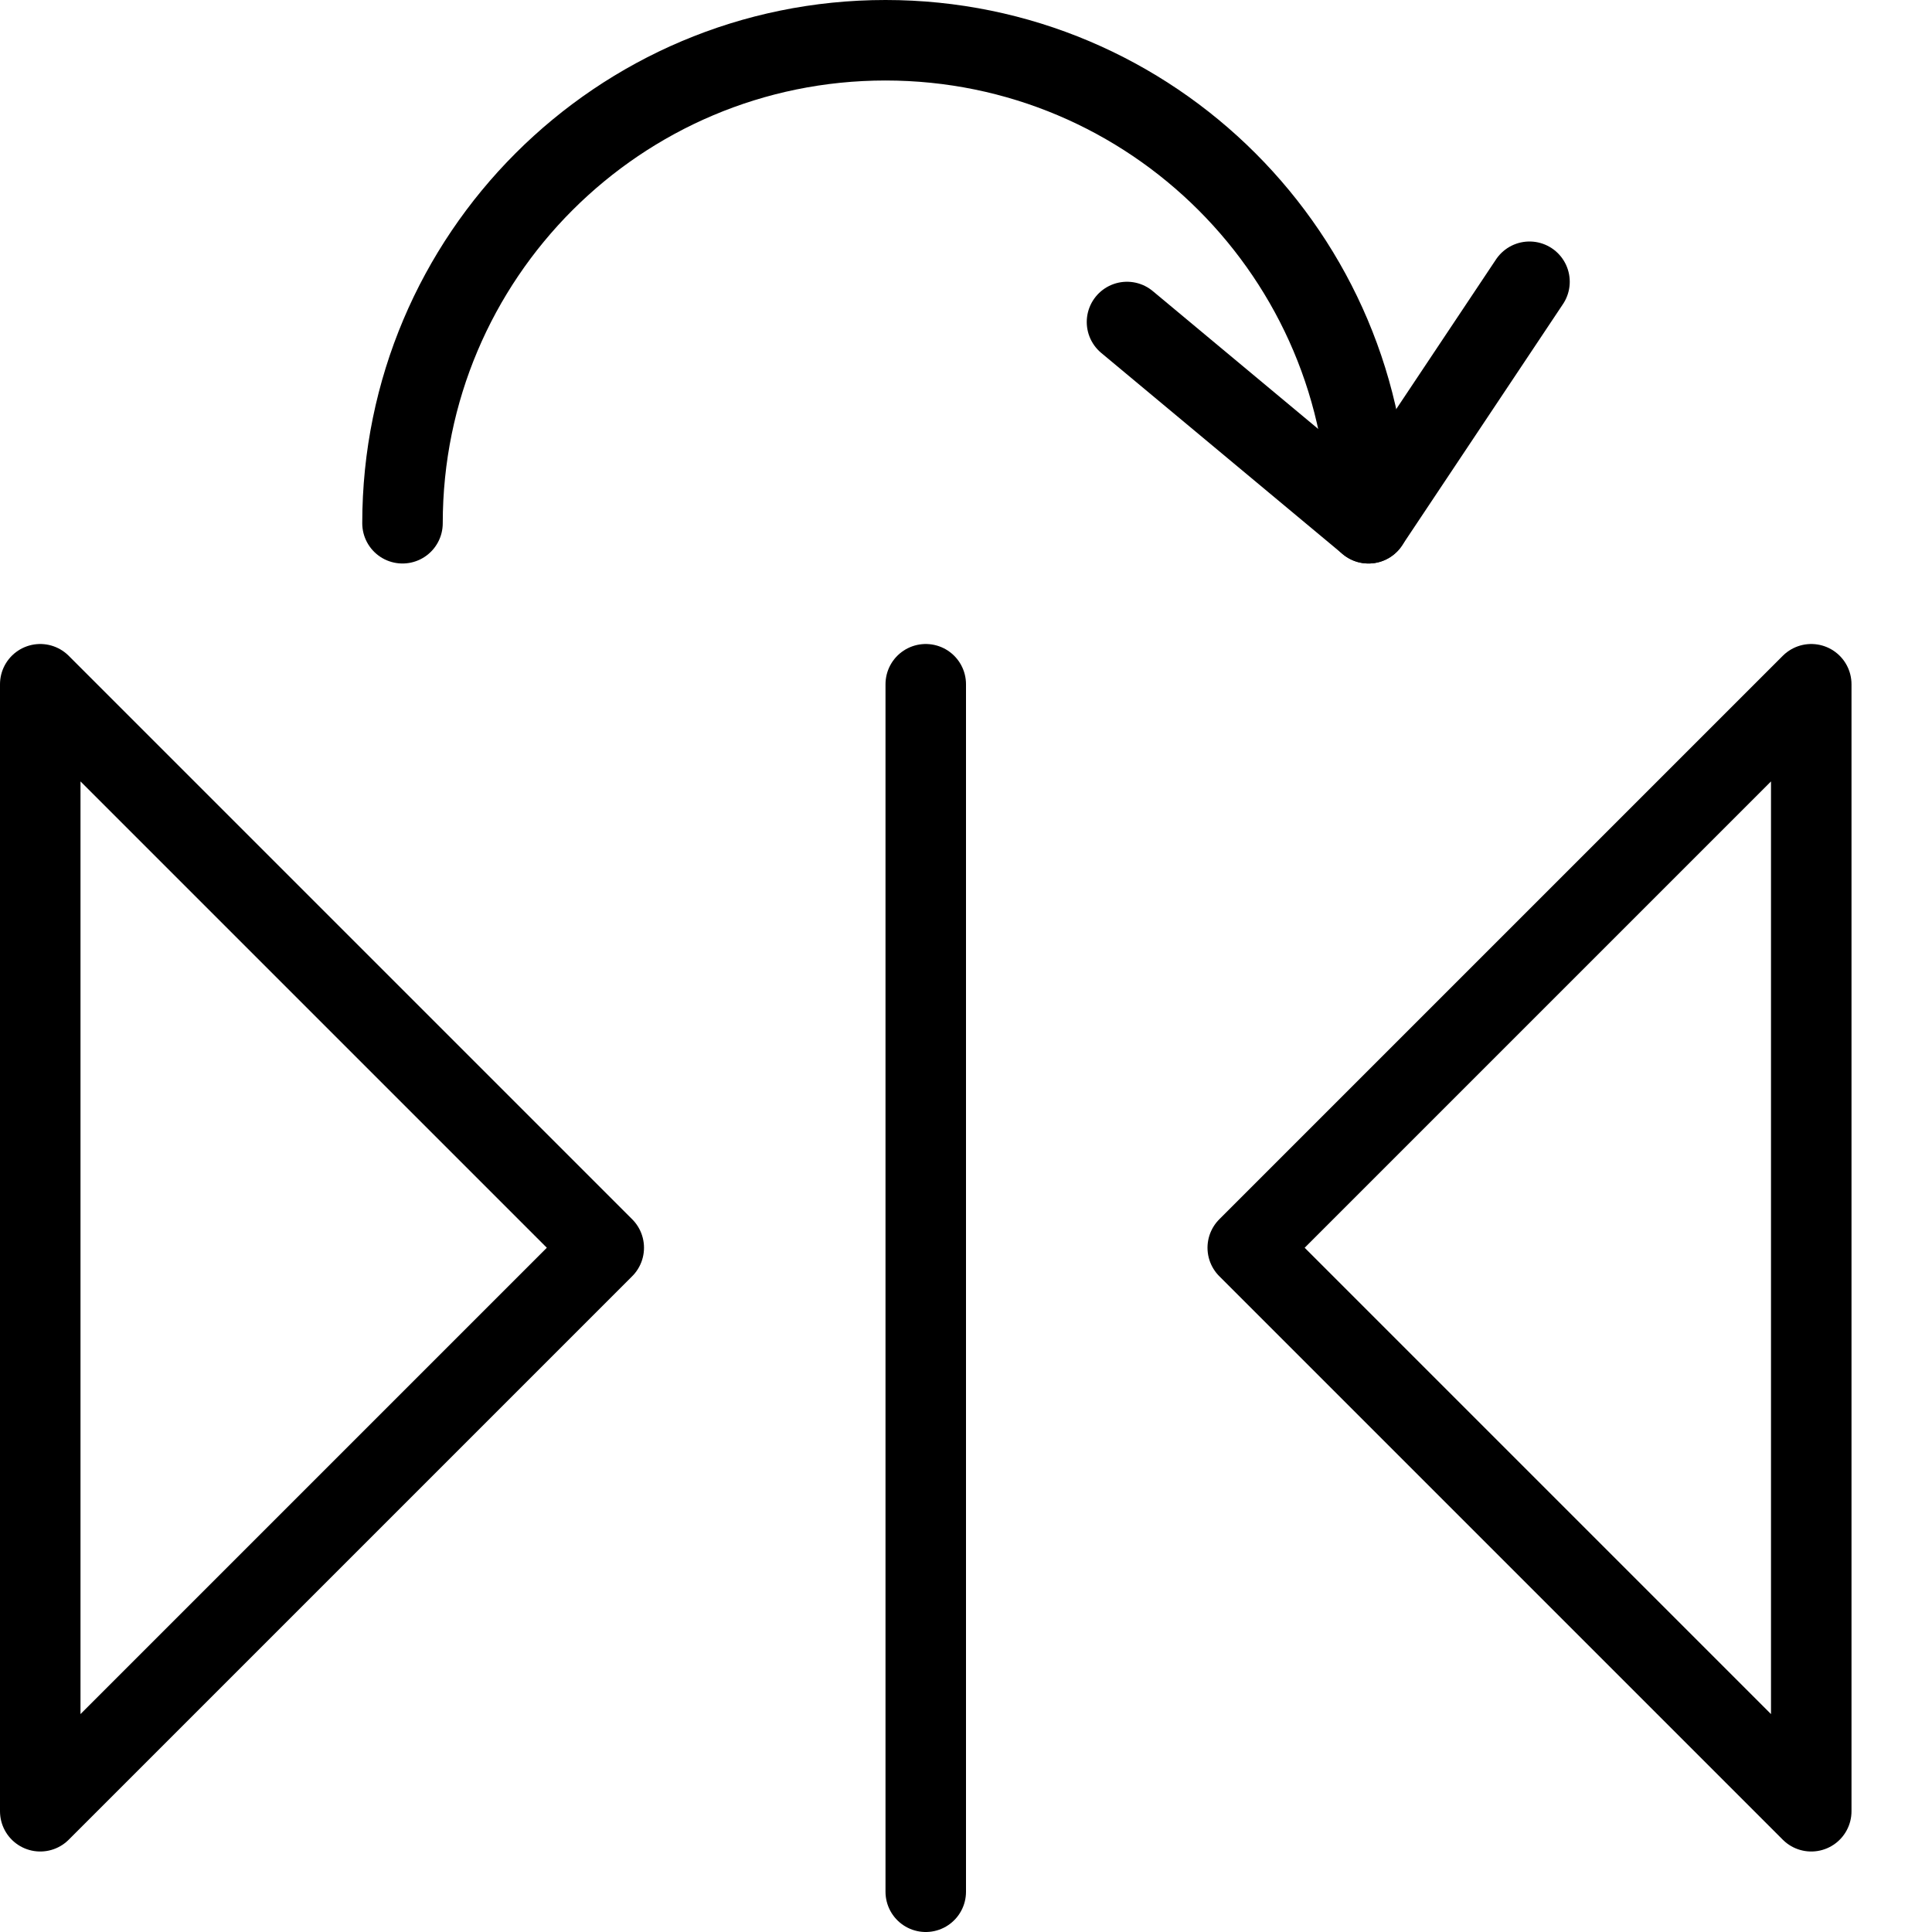
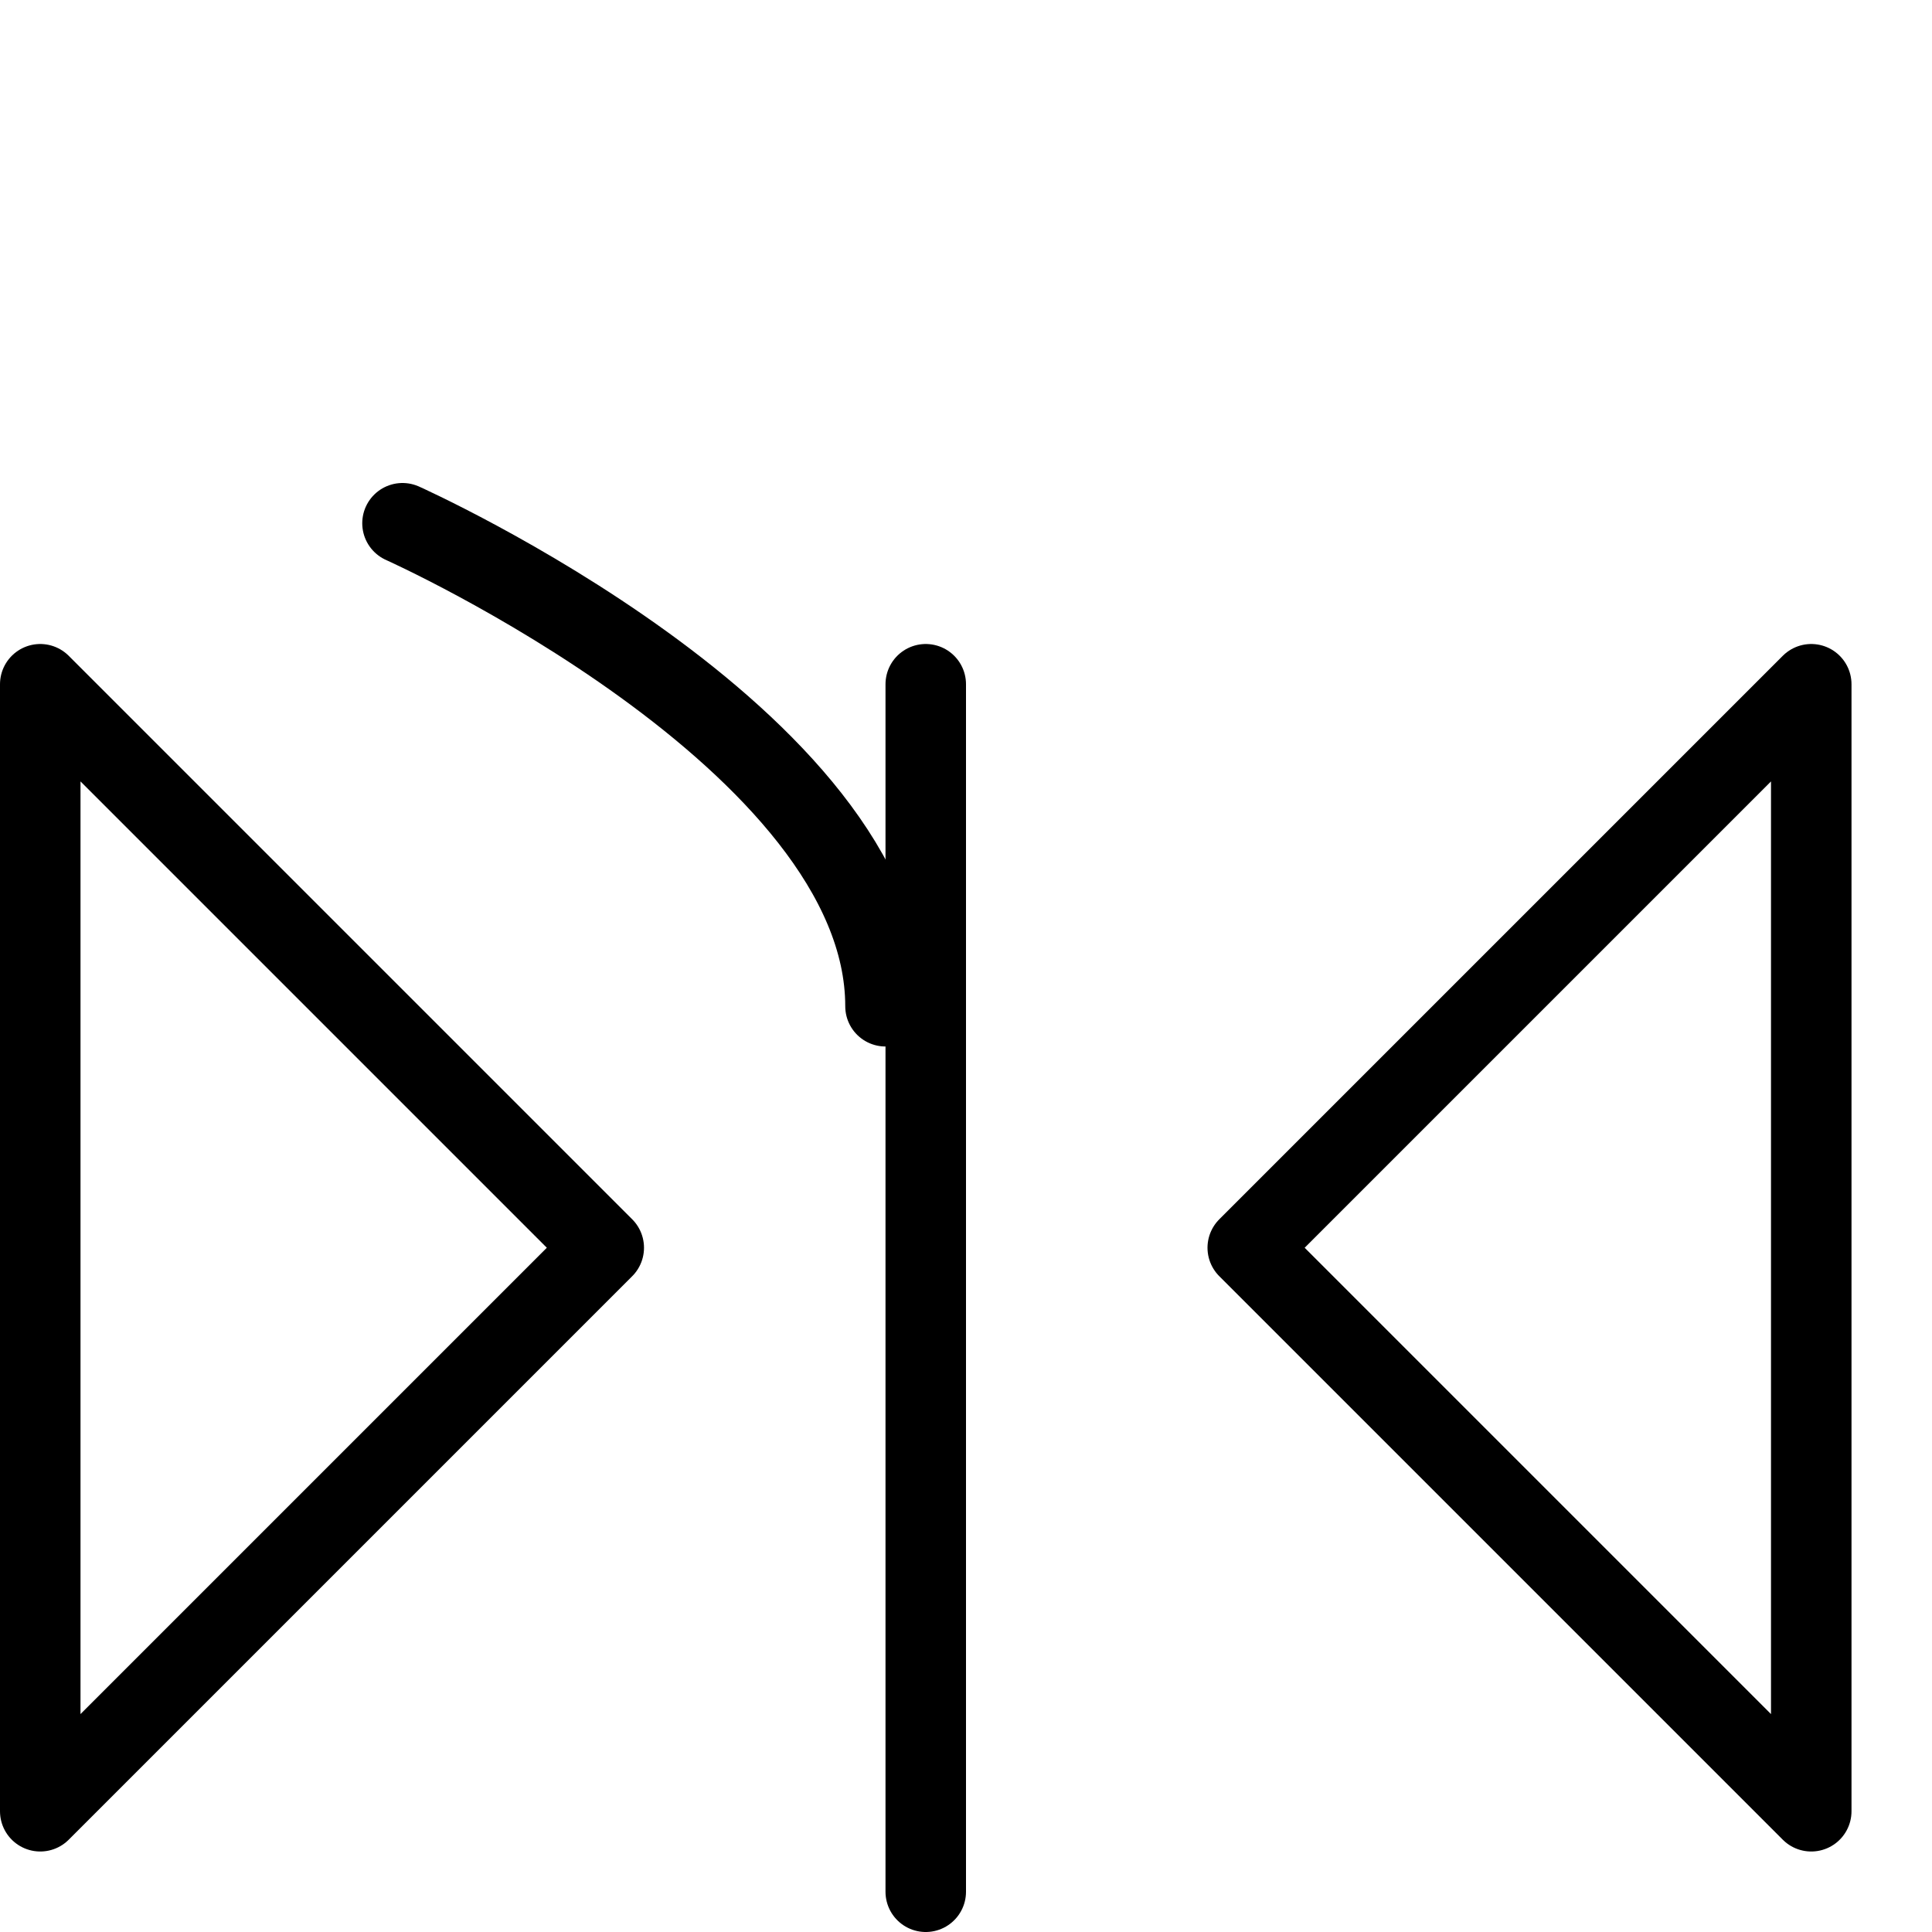
<svg xmlns="http://www.w3.org/2000/svg" version="1.1" x="0px" y="0px" width="24px" height="24px" viewBox="0 0 24 24" enable-background="new 0 0 24 24" xml:space="preserve">
  <g id="Outline_Icons">
    <g>
      <line fill="none" stroke="#000000" stroke-linecap="round" stroke-linejoin="round" stroke-miterlimit="10" x1="11.5" y1="8.5" x2="11.5" y2="23.5" />
      <polygon fill="none" stroke="#000000" stroke-linecap="round" stroke-linejoin="round" stroke-miterlimit="10" points="0.5,8.5     0.5,22.5 7.5,15.5   " />
      <polygon fill="none" stroke="#000000" stroke-linecap="round" stroke-linejoin="round" stroke-miterlimit="10" points="22.5,8.5     22.5,22.5 15.5,15.5   " />
-       <path fill="none" stroke="#000000" stroke-linecap="round" stroke-linejoin="round" stroke-miterlimit="10" d="M5,6.5    c0-3.313,2.687-6,6-6s6,2.687,6,6" />
-       <polyline fill="none" stroke="#000000" stroke-linecap="round" stroke-linejoin="round" stroke-miterlimit="10" points="19,3.5     17,6.5 14,4   " />
+       <path fill="none" stroke="#000000" stroke-linecap="round" stroke-linejoin="round" stroke-miterlimit="10" d="M5,6.5    s6,2.687,6,6" />
    </g>
  </g>
  <g id="Invisible_Shape">
-     <rect fill="none" width="24" height="24" />
-   </g>
+     </g>
</svg>